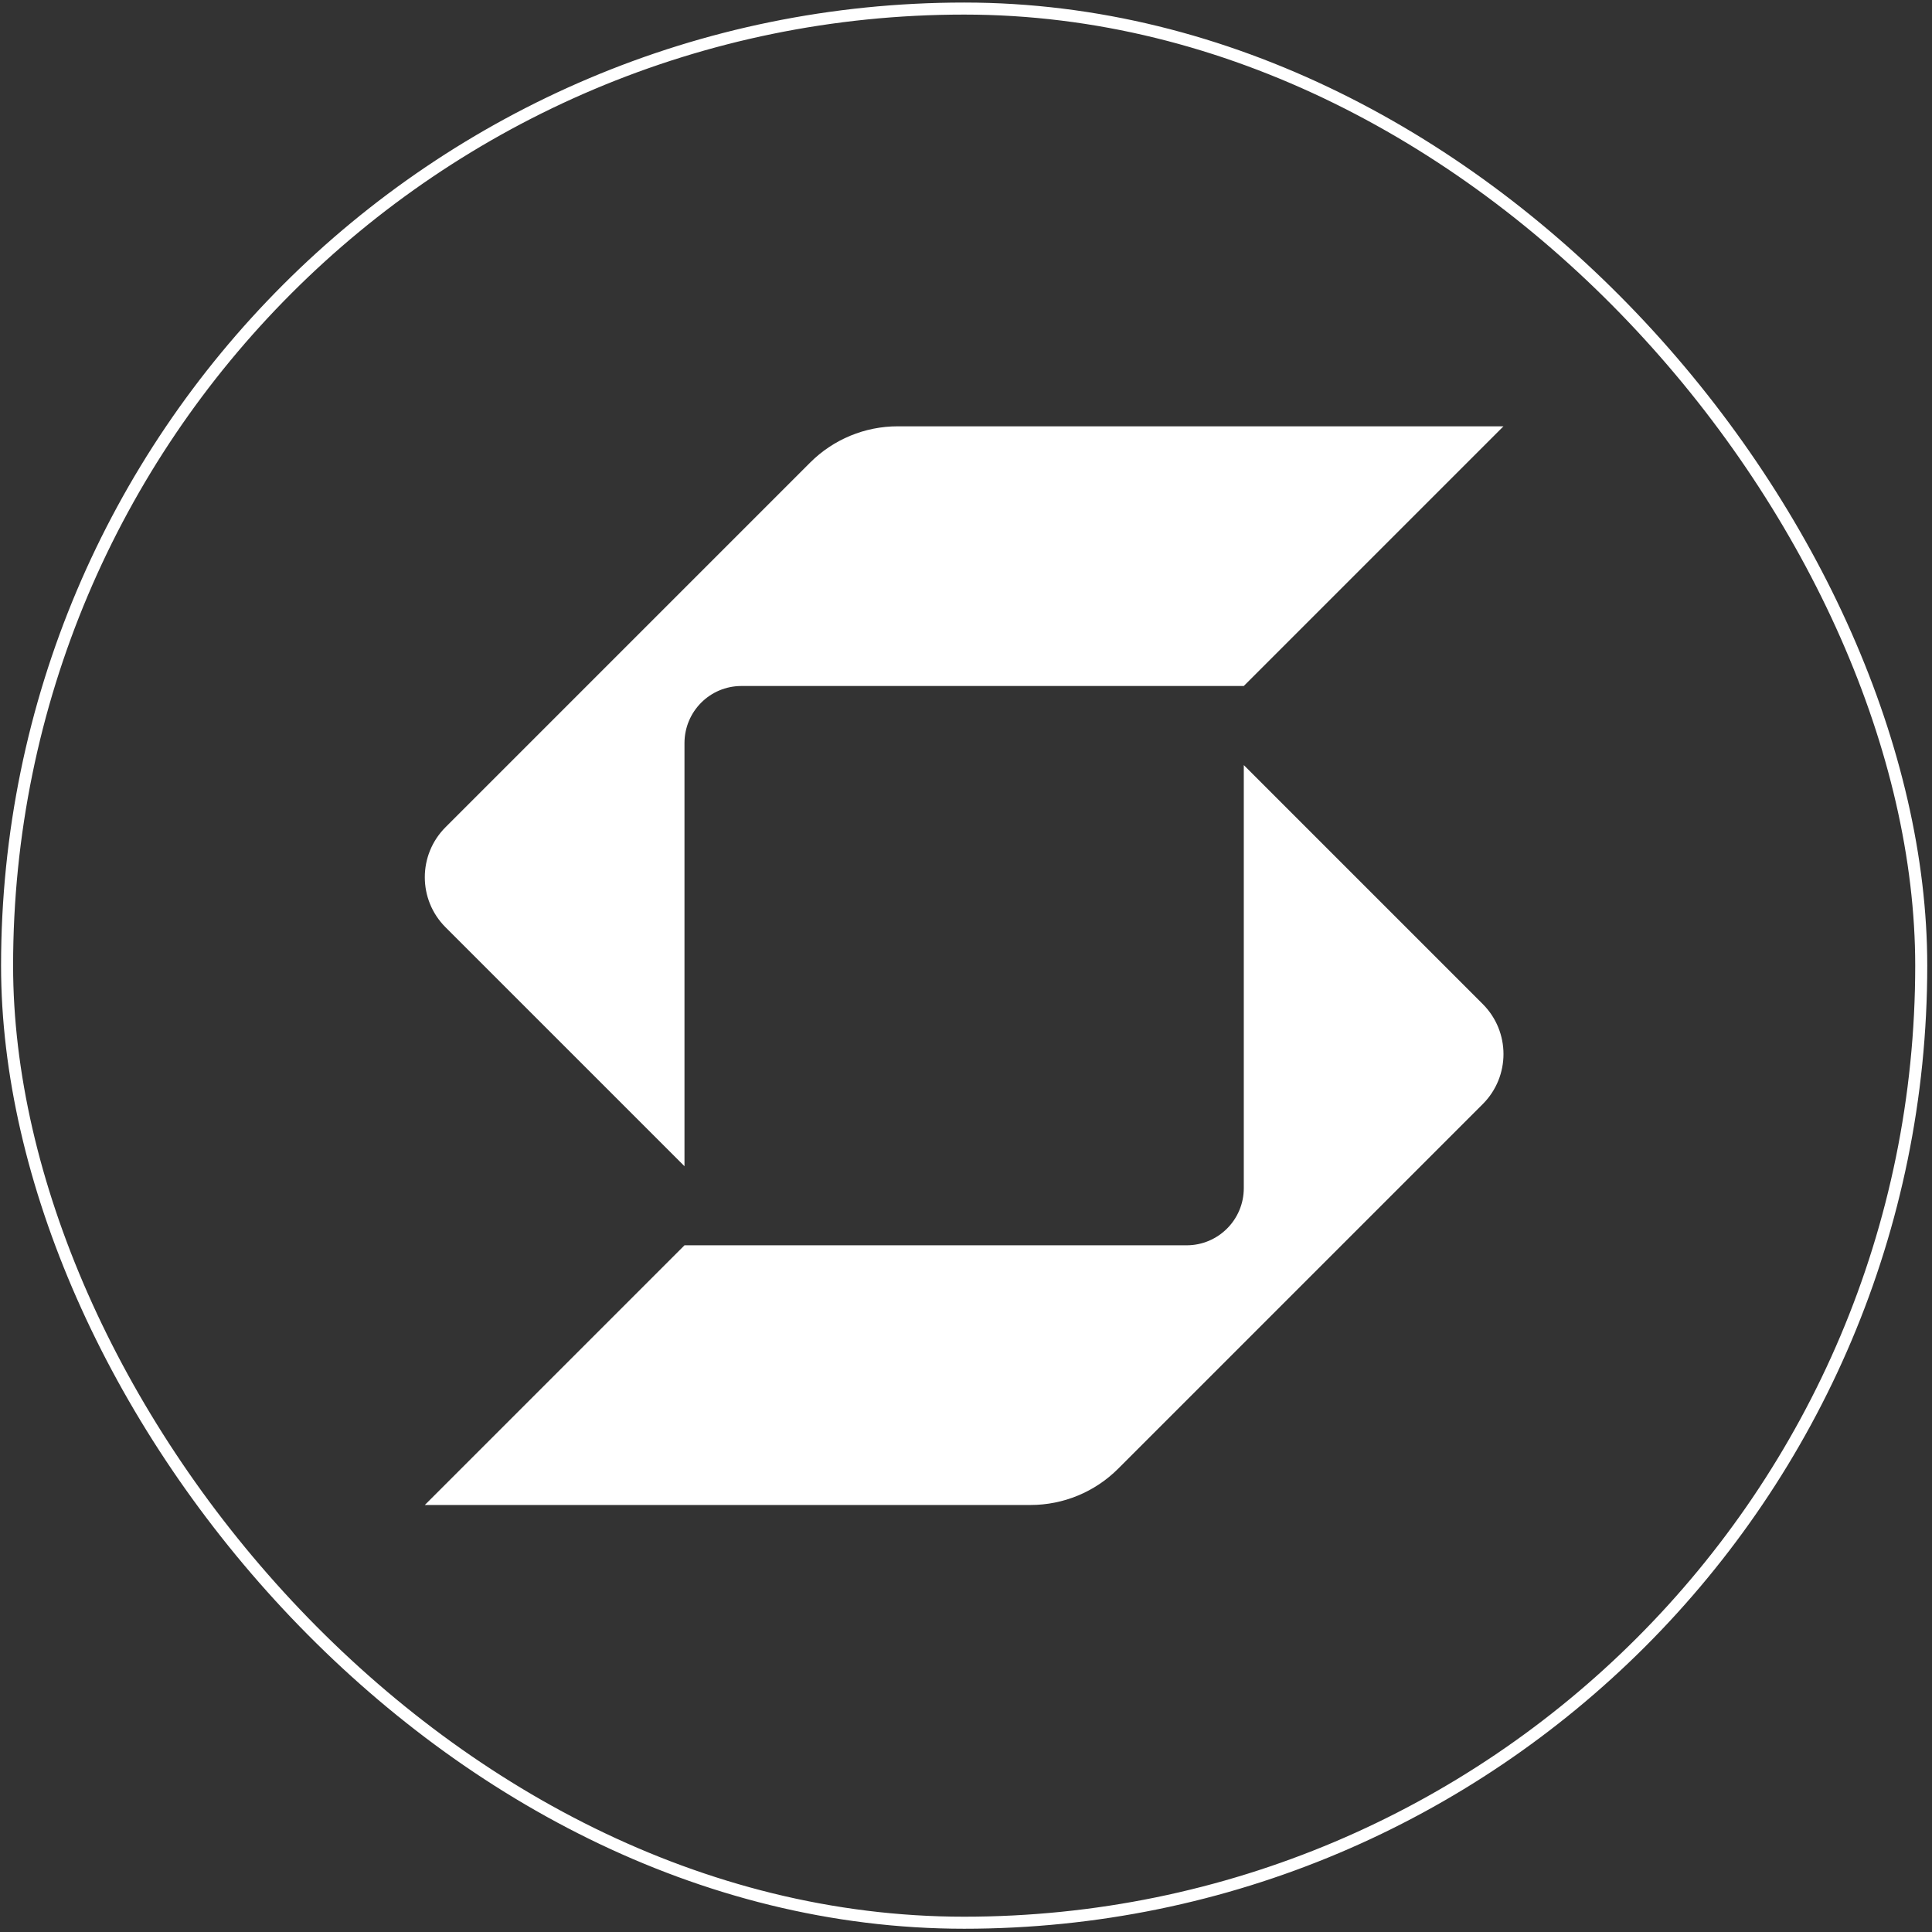
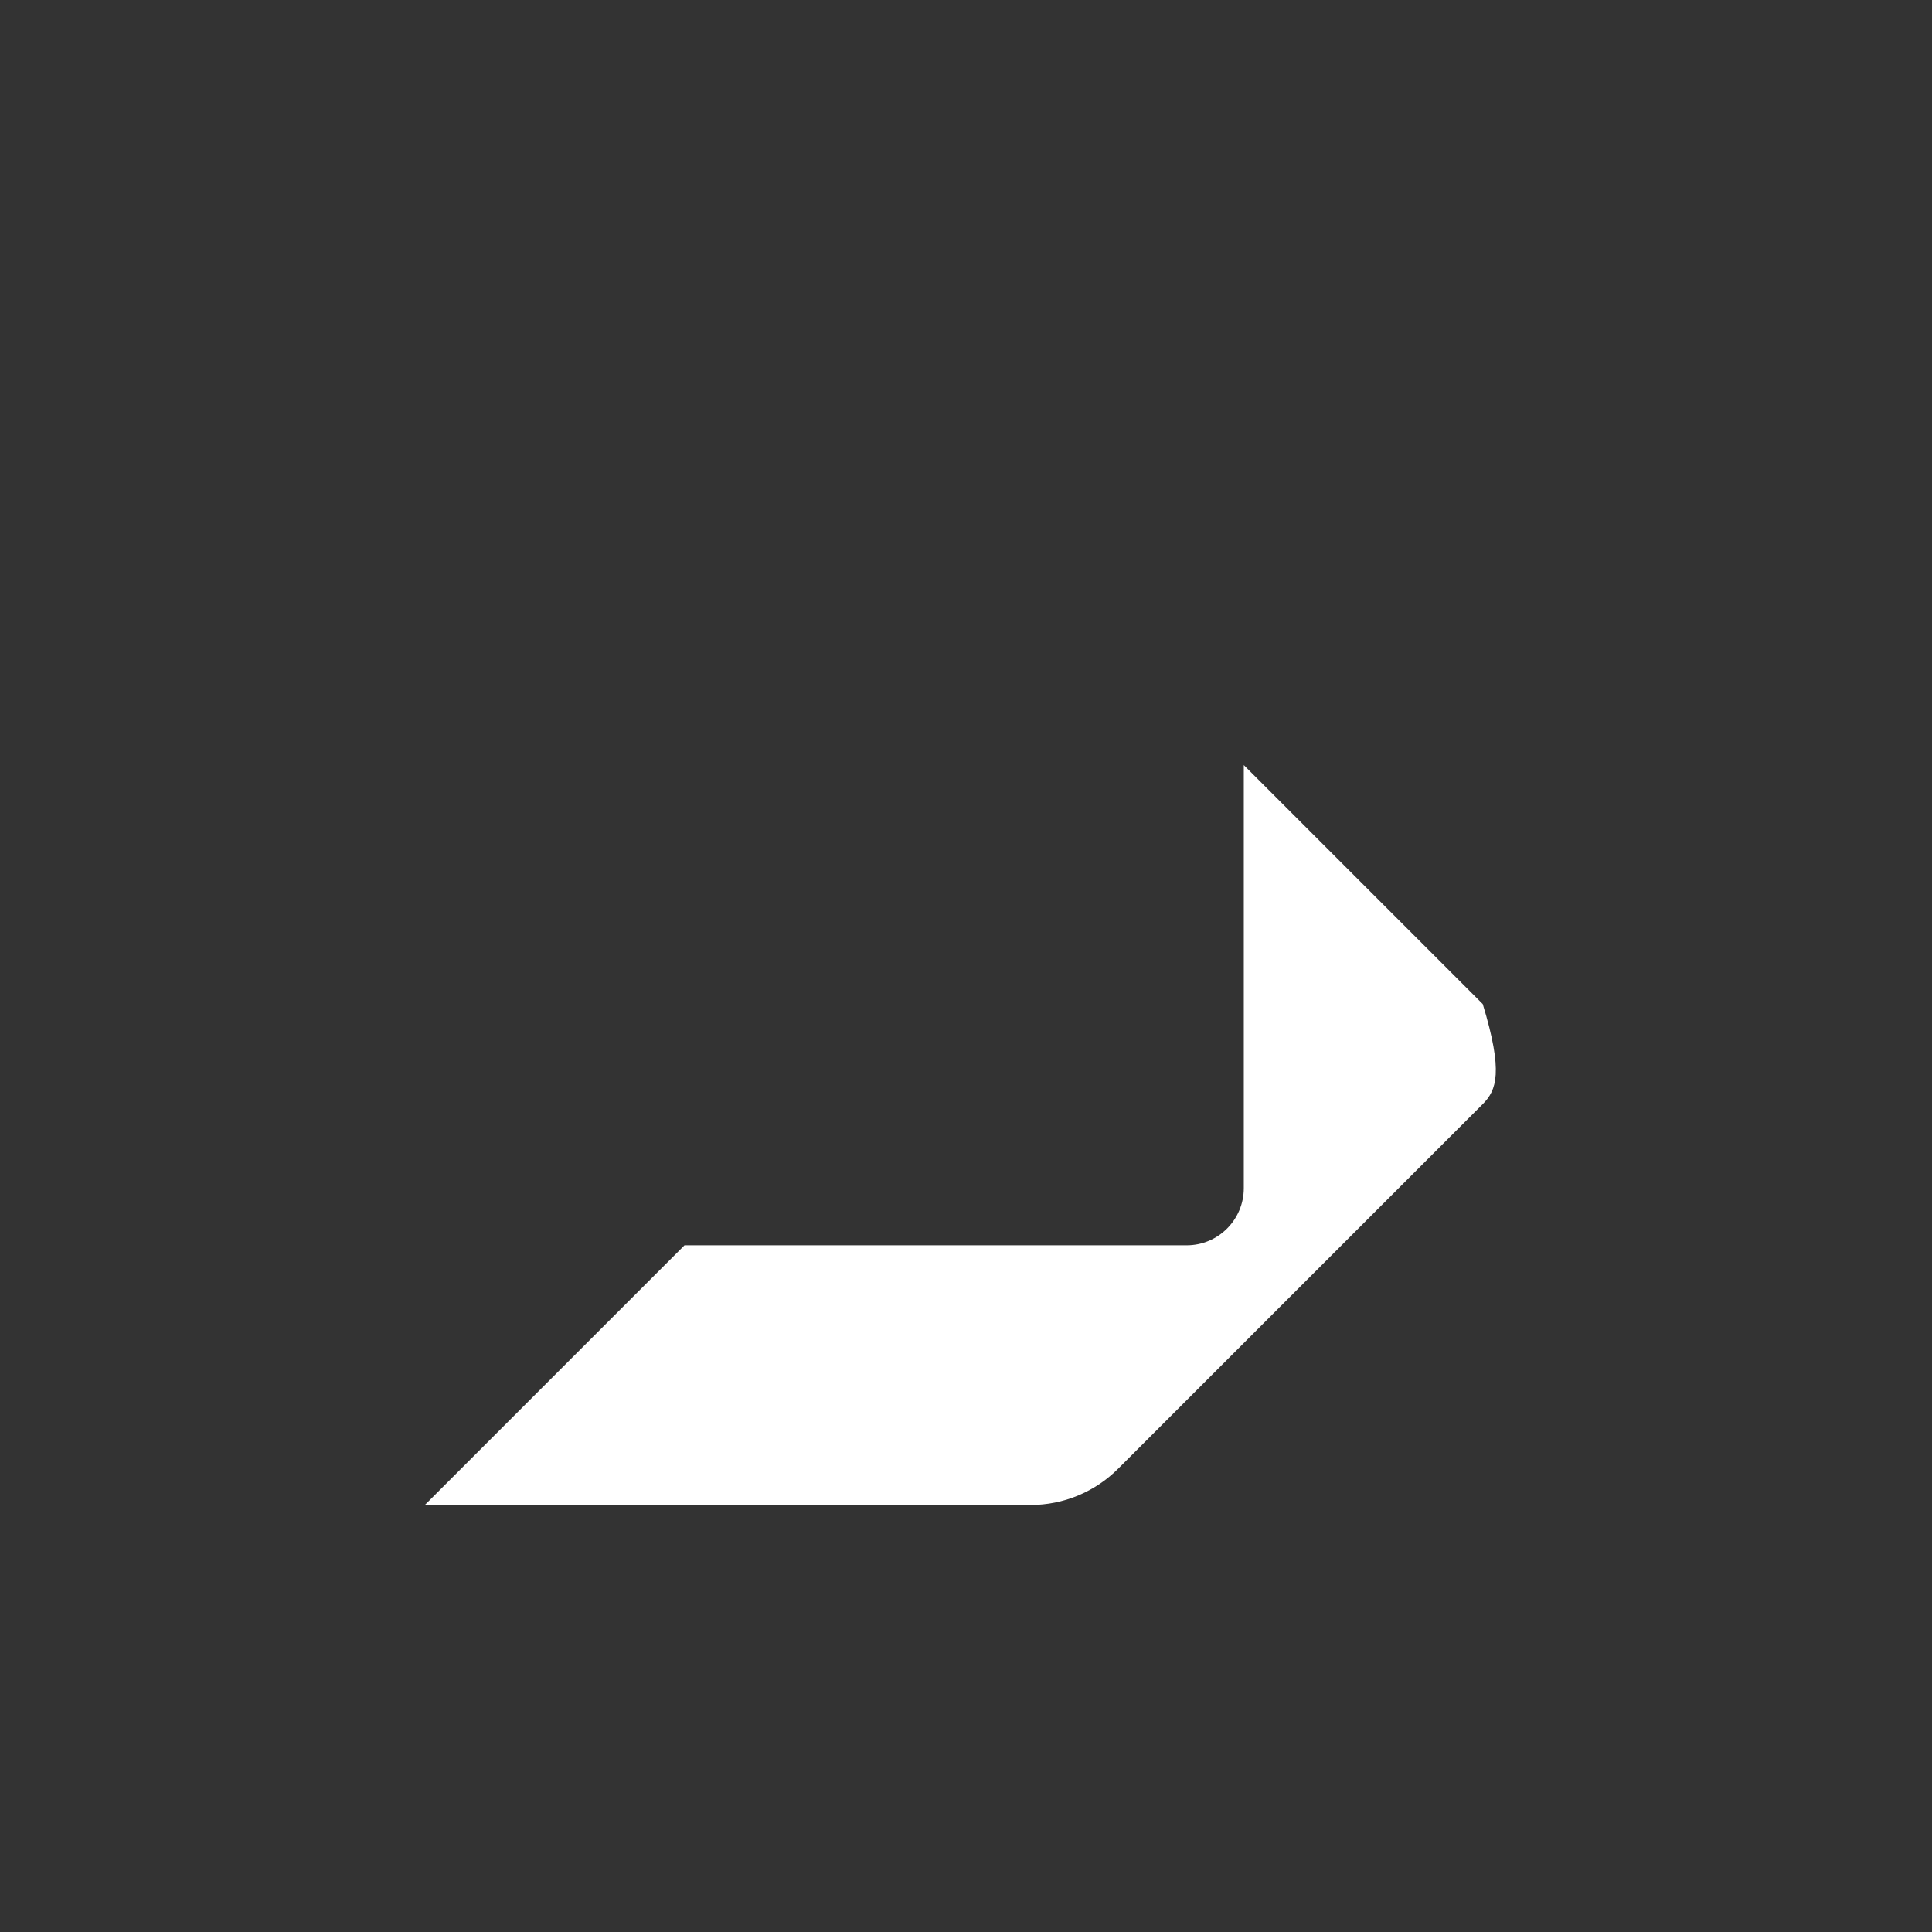
<svg xmlns="http://www.w3.org/2000/svg" width="182" height="182" viewBox="0 0 182 182" fill="none">
  <rect x="0" y="0" width="182" height="182" fill="#333333" stroke="none" />
-   <path d="M84.565 40.16C81.472 40.16 78.506 41.389 76.319 43.575L41.969 77.927C40.668 79.228 40.018 80.933 40.018 82.638C40.018 84.343 40.668 86.049 41.969 87.35L64.48 109.861V70.008C64.48 67.034 66.872 64.623 69.846 64.623C82.411 64.623 112.996 64.623 117.168 64.623L141.631 40.16L84.565 40.16Z" fill="white" />
-   <path d="M64.481 117.311H111.784C114.758 117.311 117.169 114.9 117.169 111.926V72.073L139.68 94.585C140.981 95.886 141.632 97.591 141.632 99.296C141.632 101.001 140.981 102.707 139.68 104.008L105.33 138.359C103.143 140.545 100.177 141.774 97.084 141.774L40.019 141.774L64.481 117.311Z" fill="white" />
-   <rect x="0.667" y="0.807" width="180.319" height="180.319" rx="90.16" stroke="white" stroke-width="1.134" />
+   <path d="M64.481 117.311H111.784C114.758 117.311 117.169 114.9 117.169 111.926V72.073L139.68 94.585C141.632 101.001 140.981 102.707 139.68 104.008L105.33 138.359C103.143 140.545 100.177 141.774 97.084 141.774L40.019 141.774L64.481 117.311Z" fill="white" />
</svg>